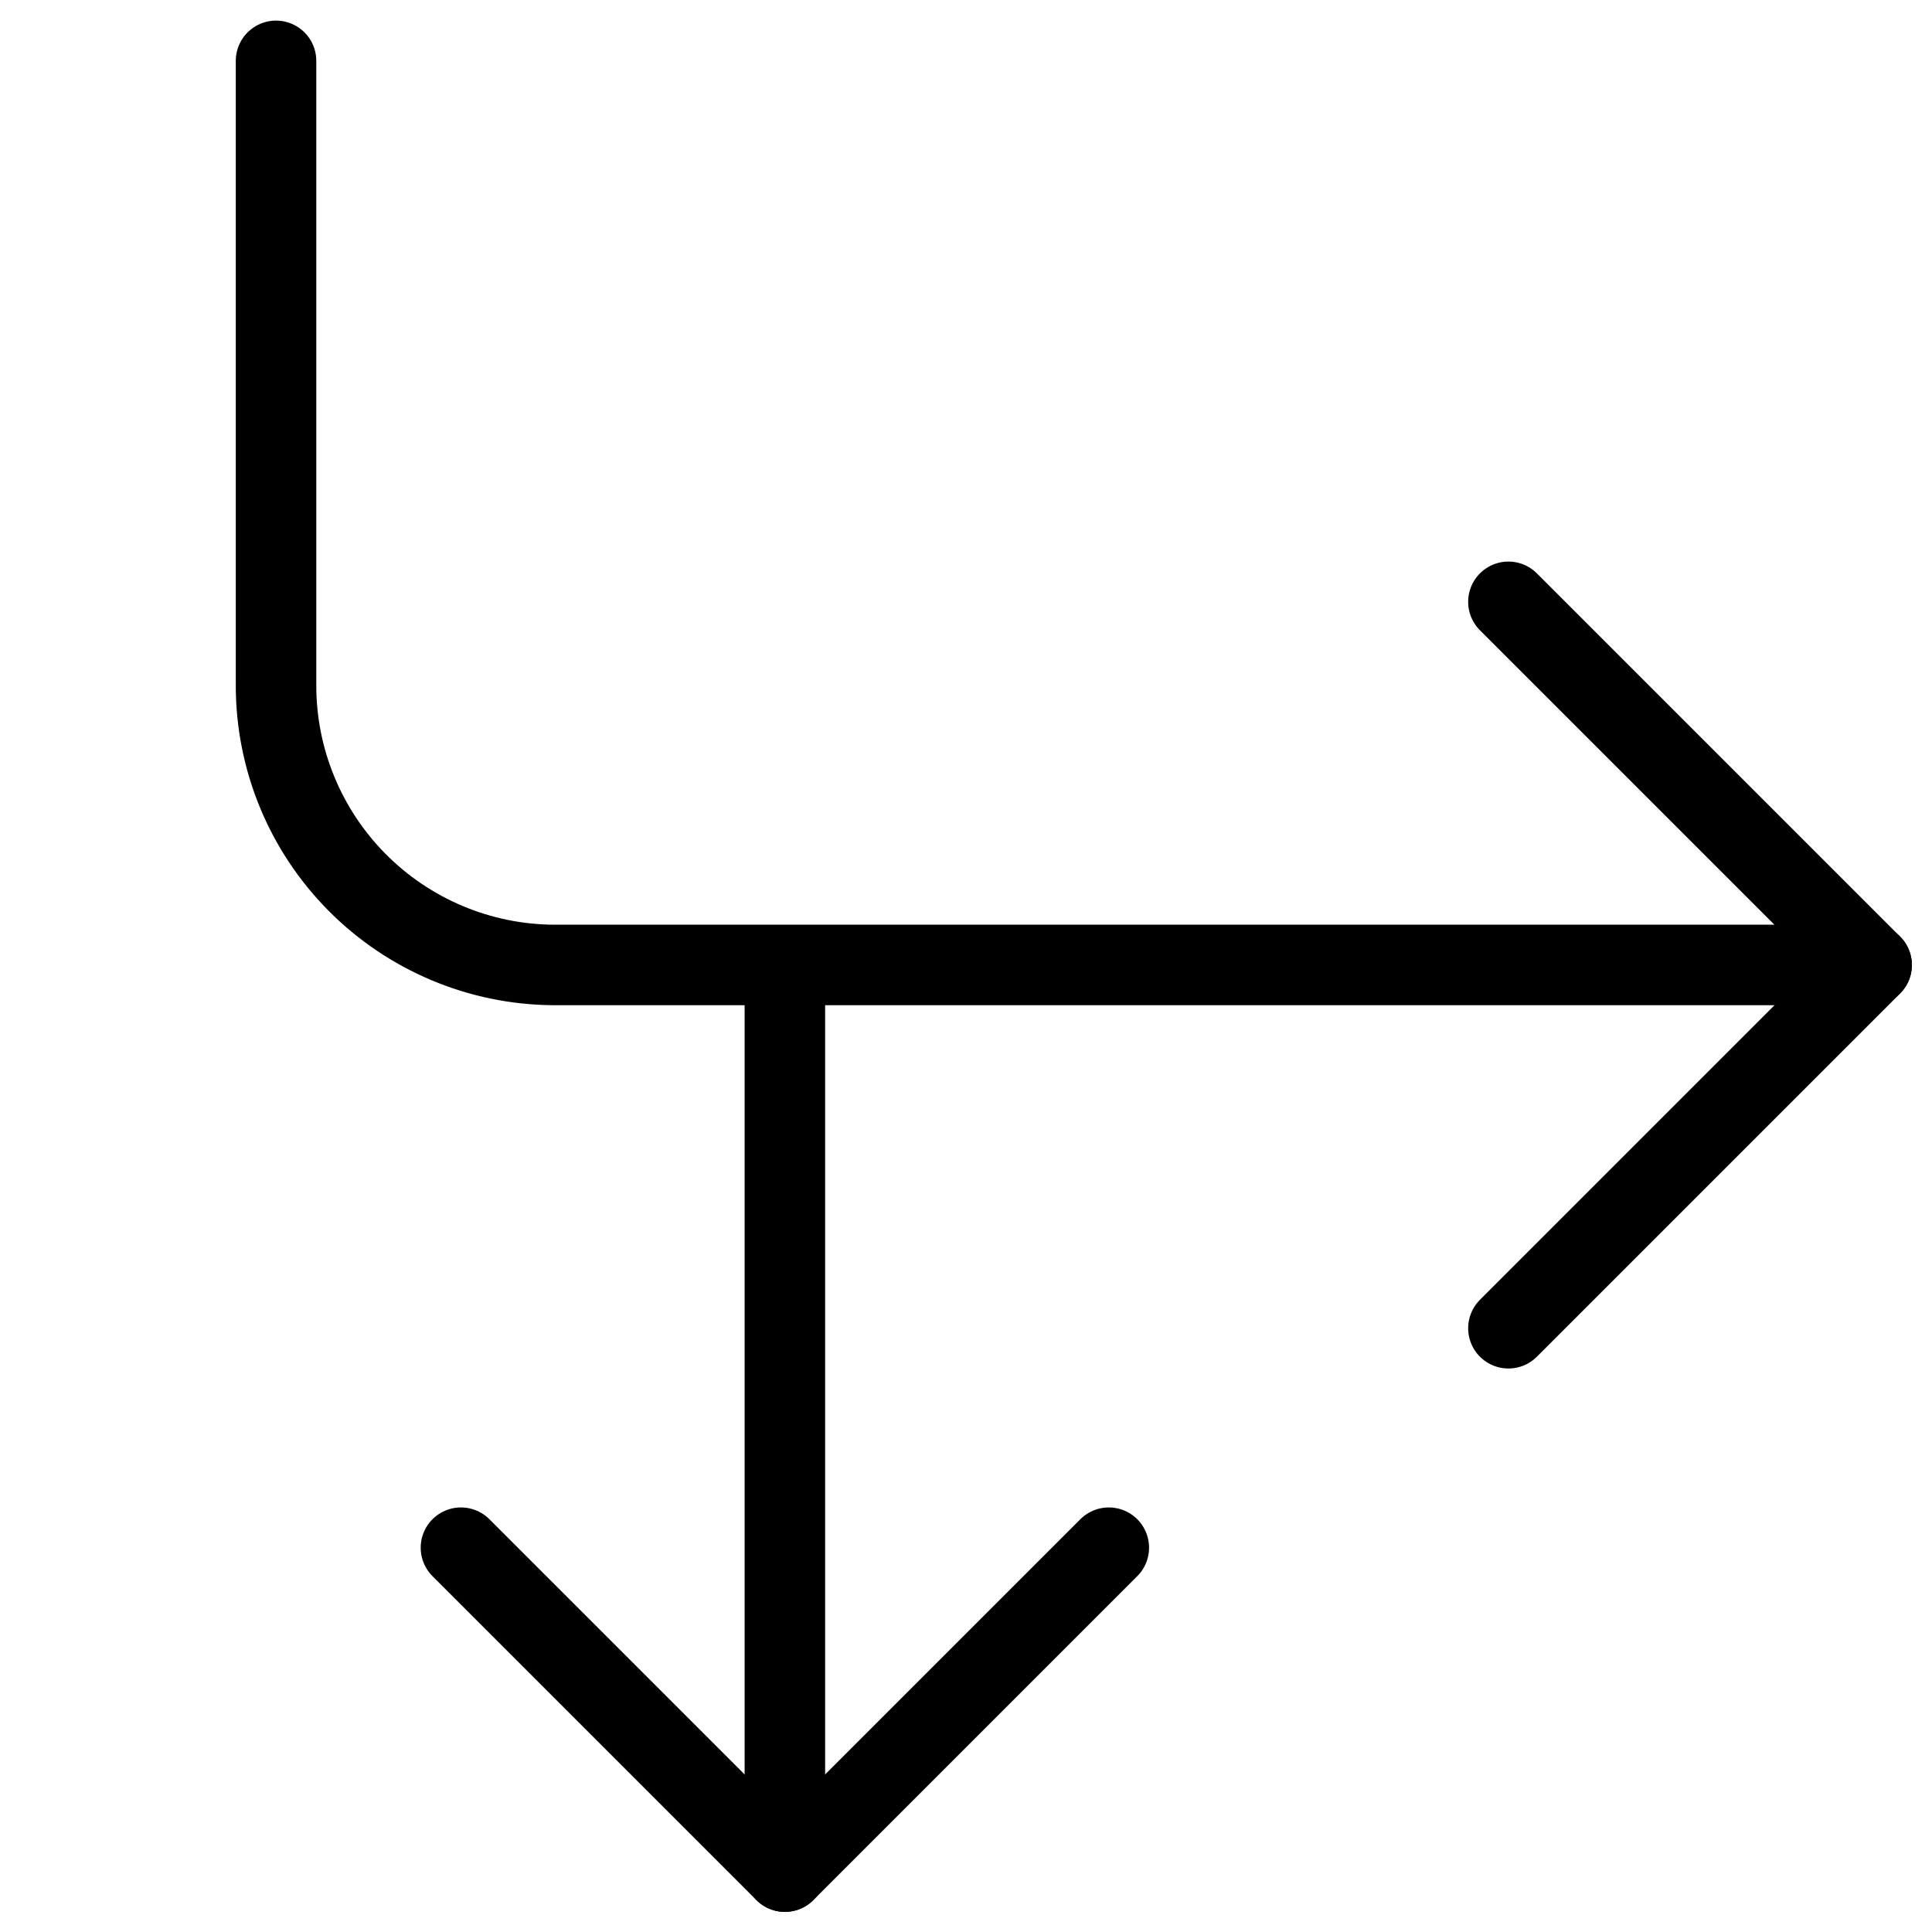
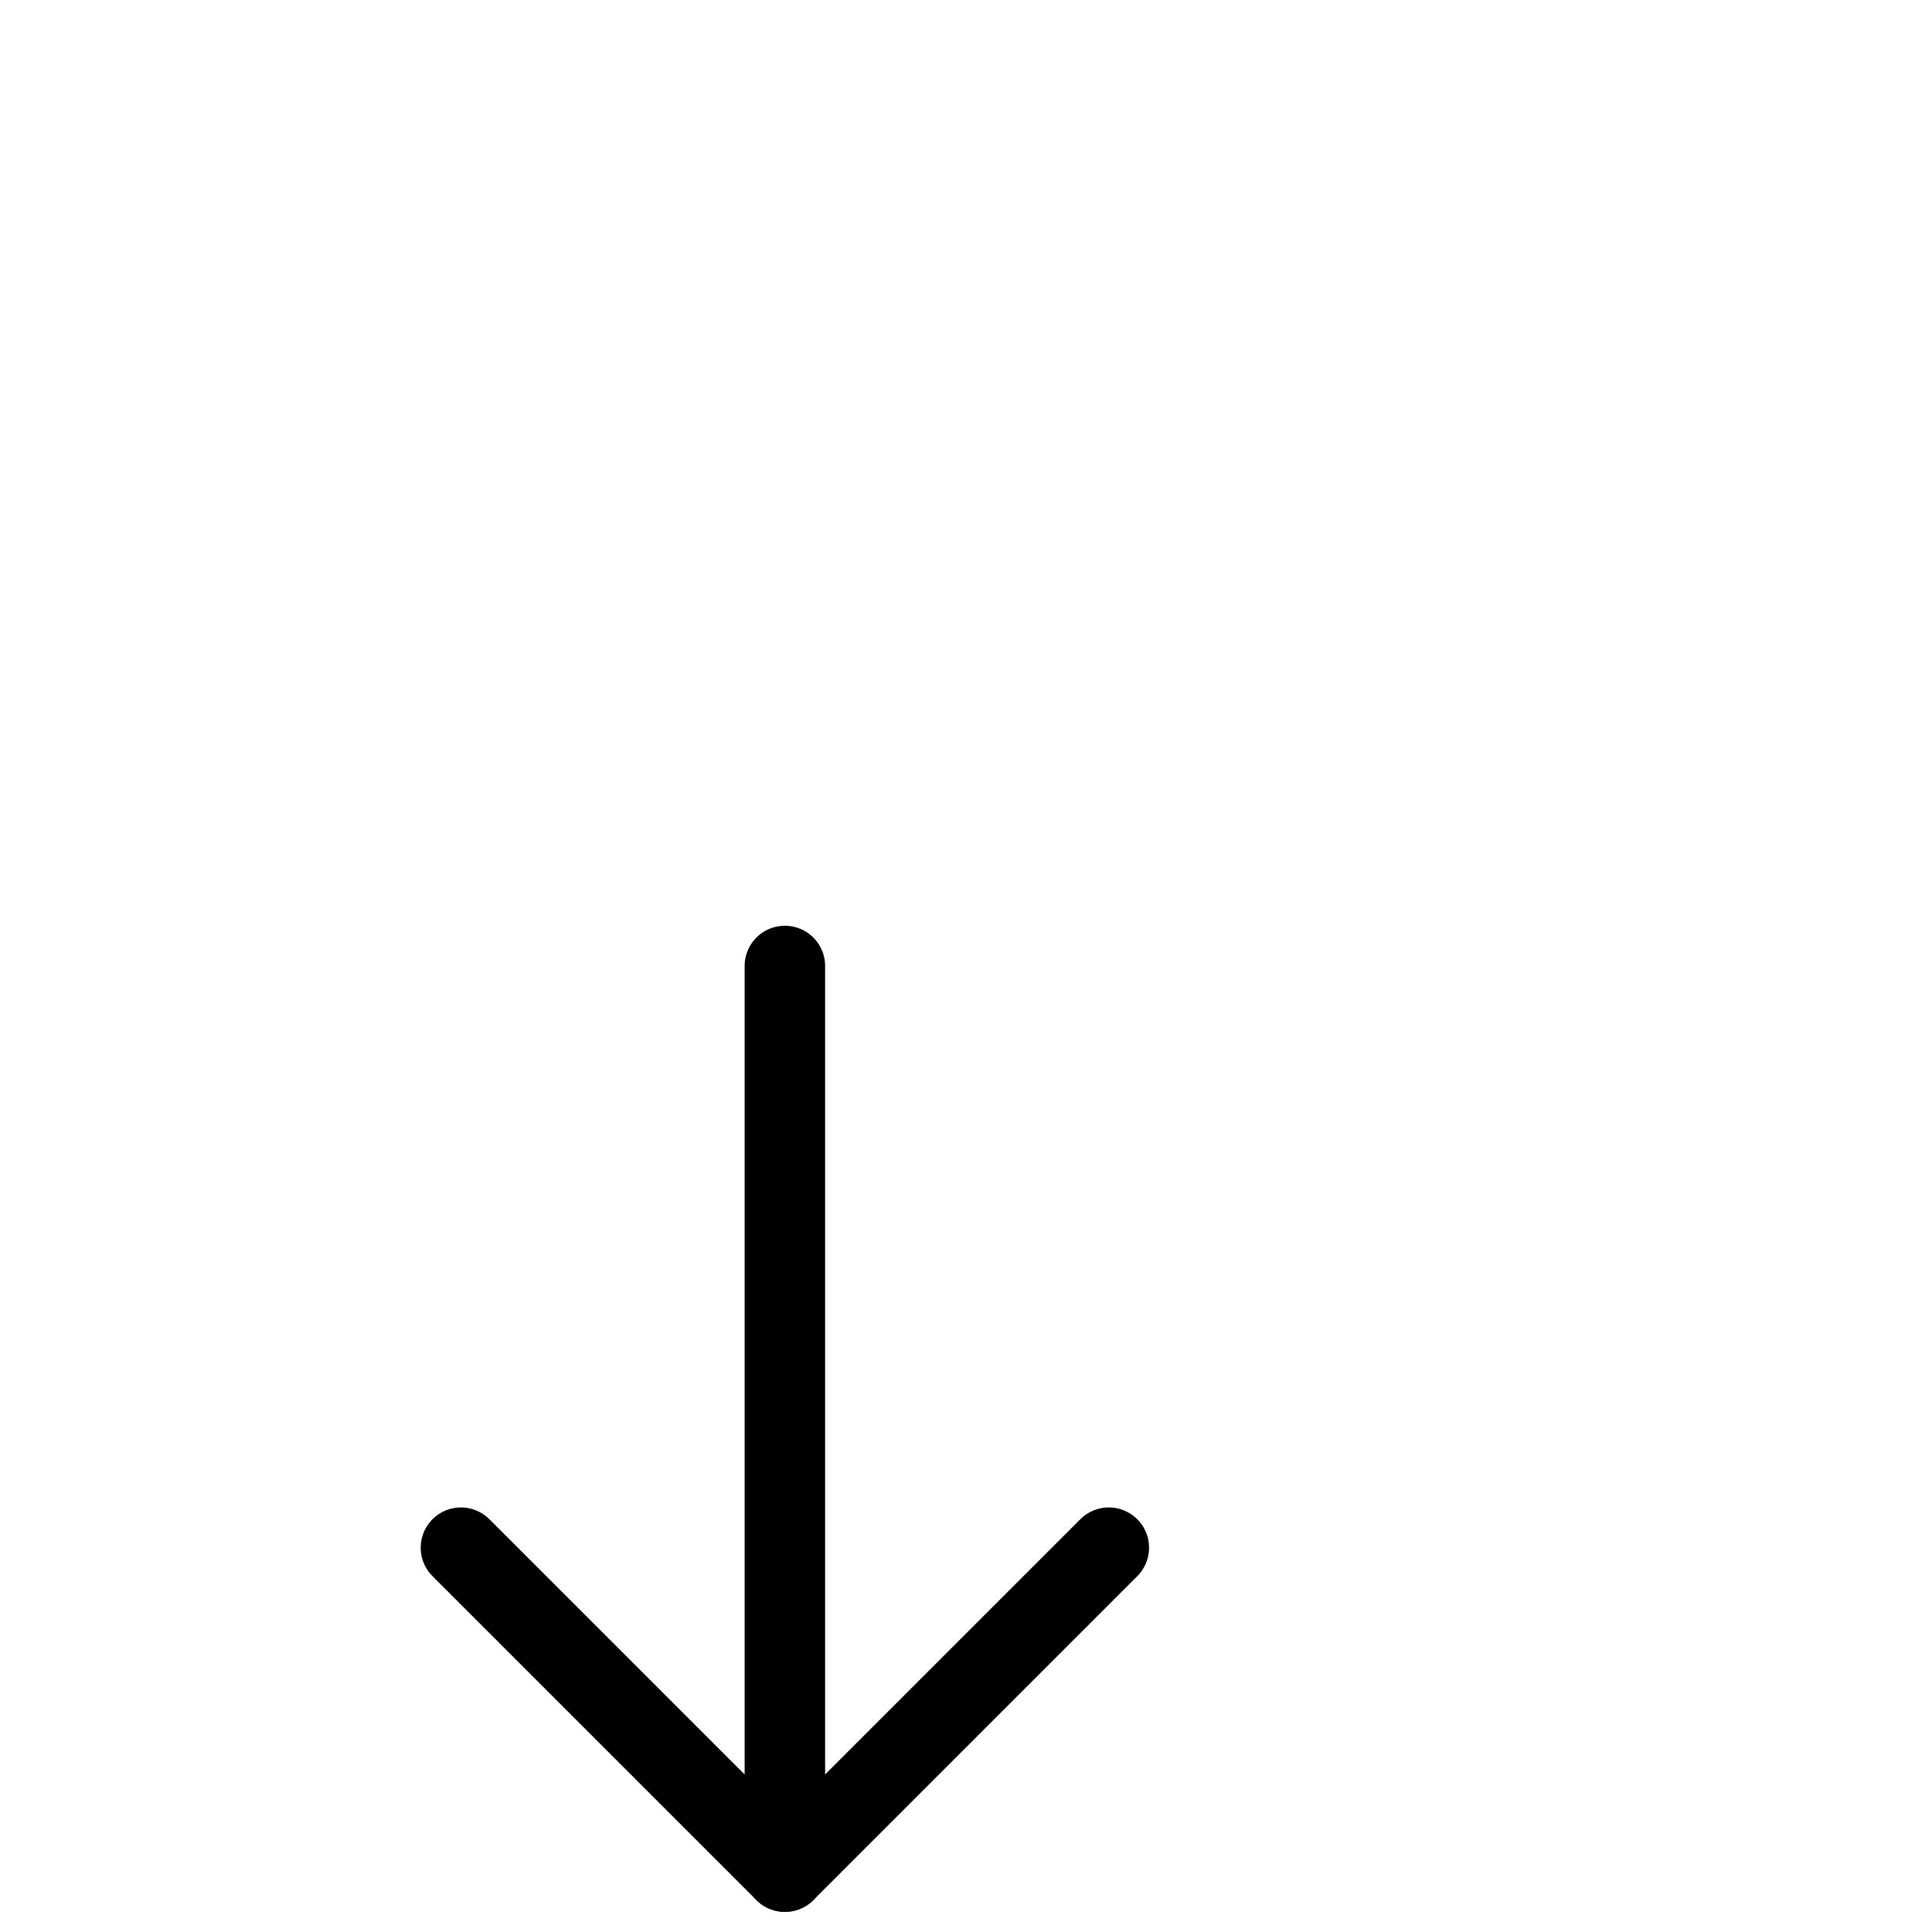
<svg xmlns="http://www.w3.org/2000/svg" fill="none" viewBox="0 0 24 24">
-   <path stroke="#000000" stroke-linecap="round" stroke-linejoin="round" d="M18.738 7.476 23.25 11.988 18.738 16.5" stroke-width="1" />
  <path stroke="#000000" stroke-linecap="round" stroke-linejoin="round" d="M13.774 19.226 9.75 23.25l-4.024 -4.024" stroke-width="1" />
-   <path stroke="#000000" stroke-linecap="round" stroke-linejoin="round" d="M3.429 0.756V8.508c-0.002 0.918 0.359 1.799 1.005 2.451 0.646 0.652 1.524 1.022 2.442 1.028H23.25" stroke-width="1" />
  <path stroke="#000000" stroke-linecap="round" stroke-linejoin="round" d="m9.75 12 0 11.25" stroke-width="1" />
</svg>